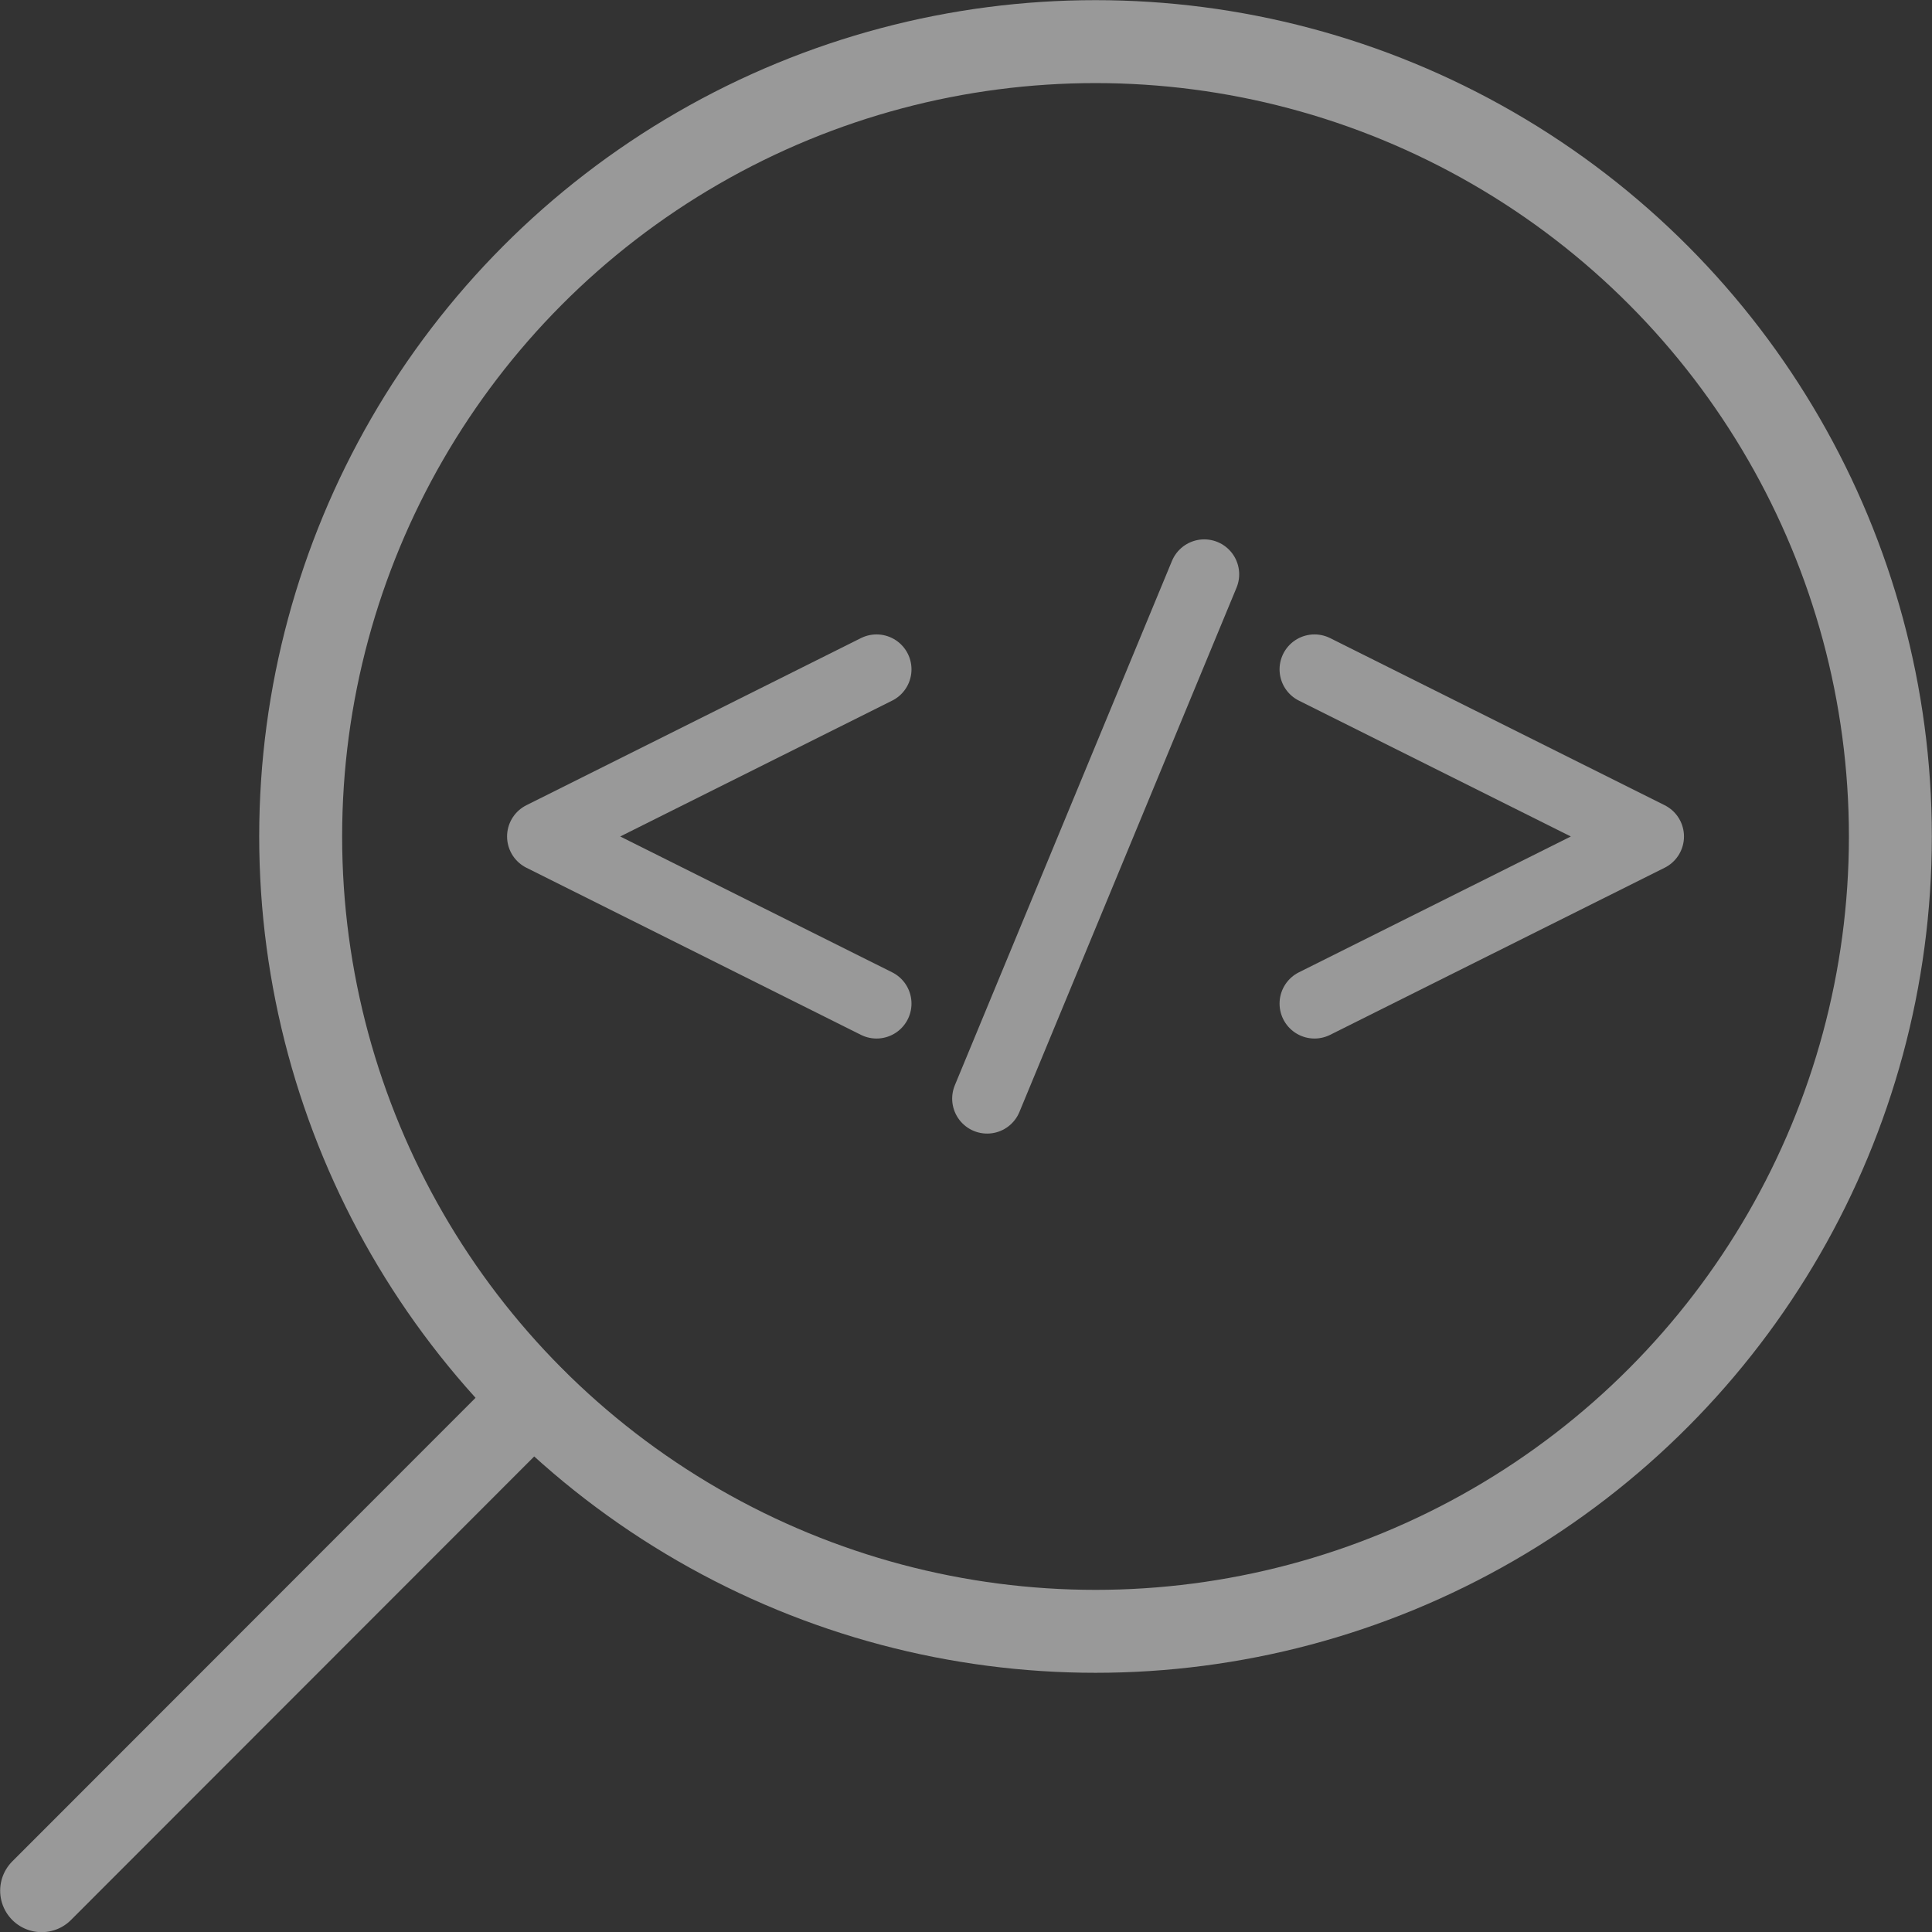
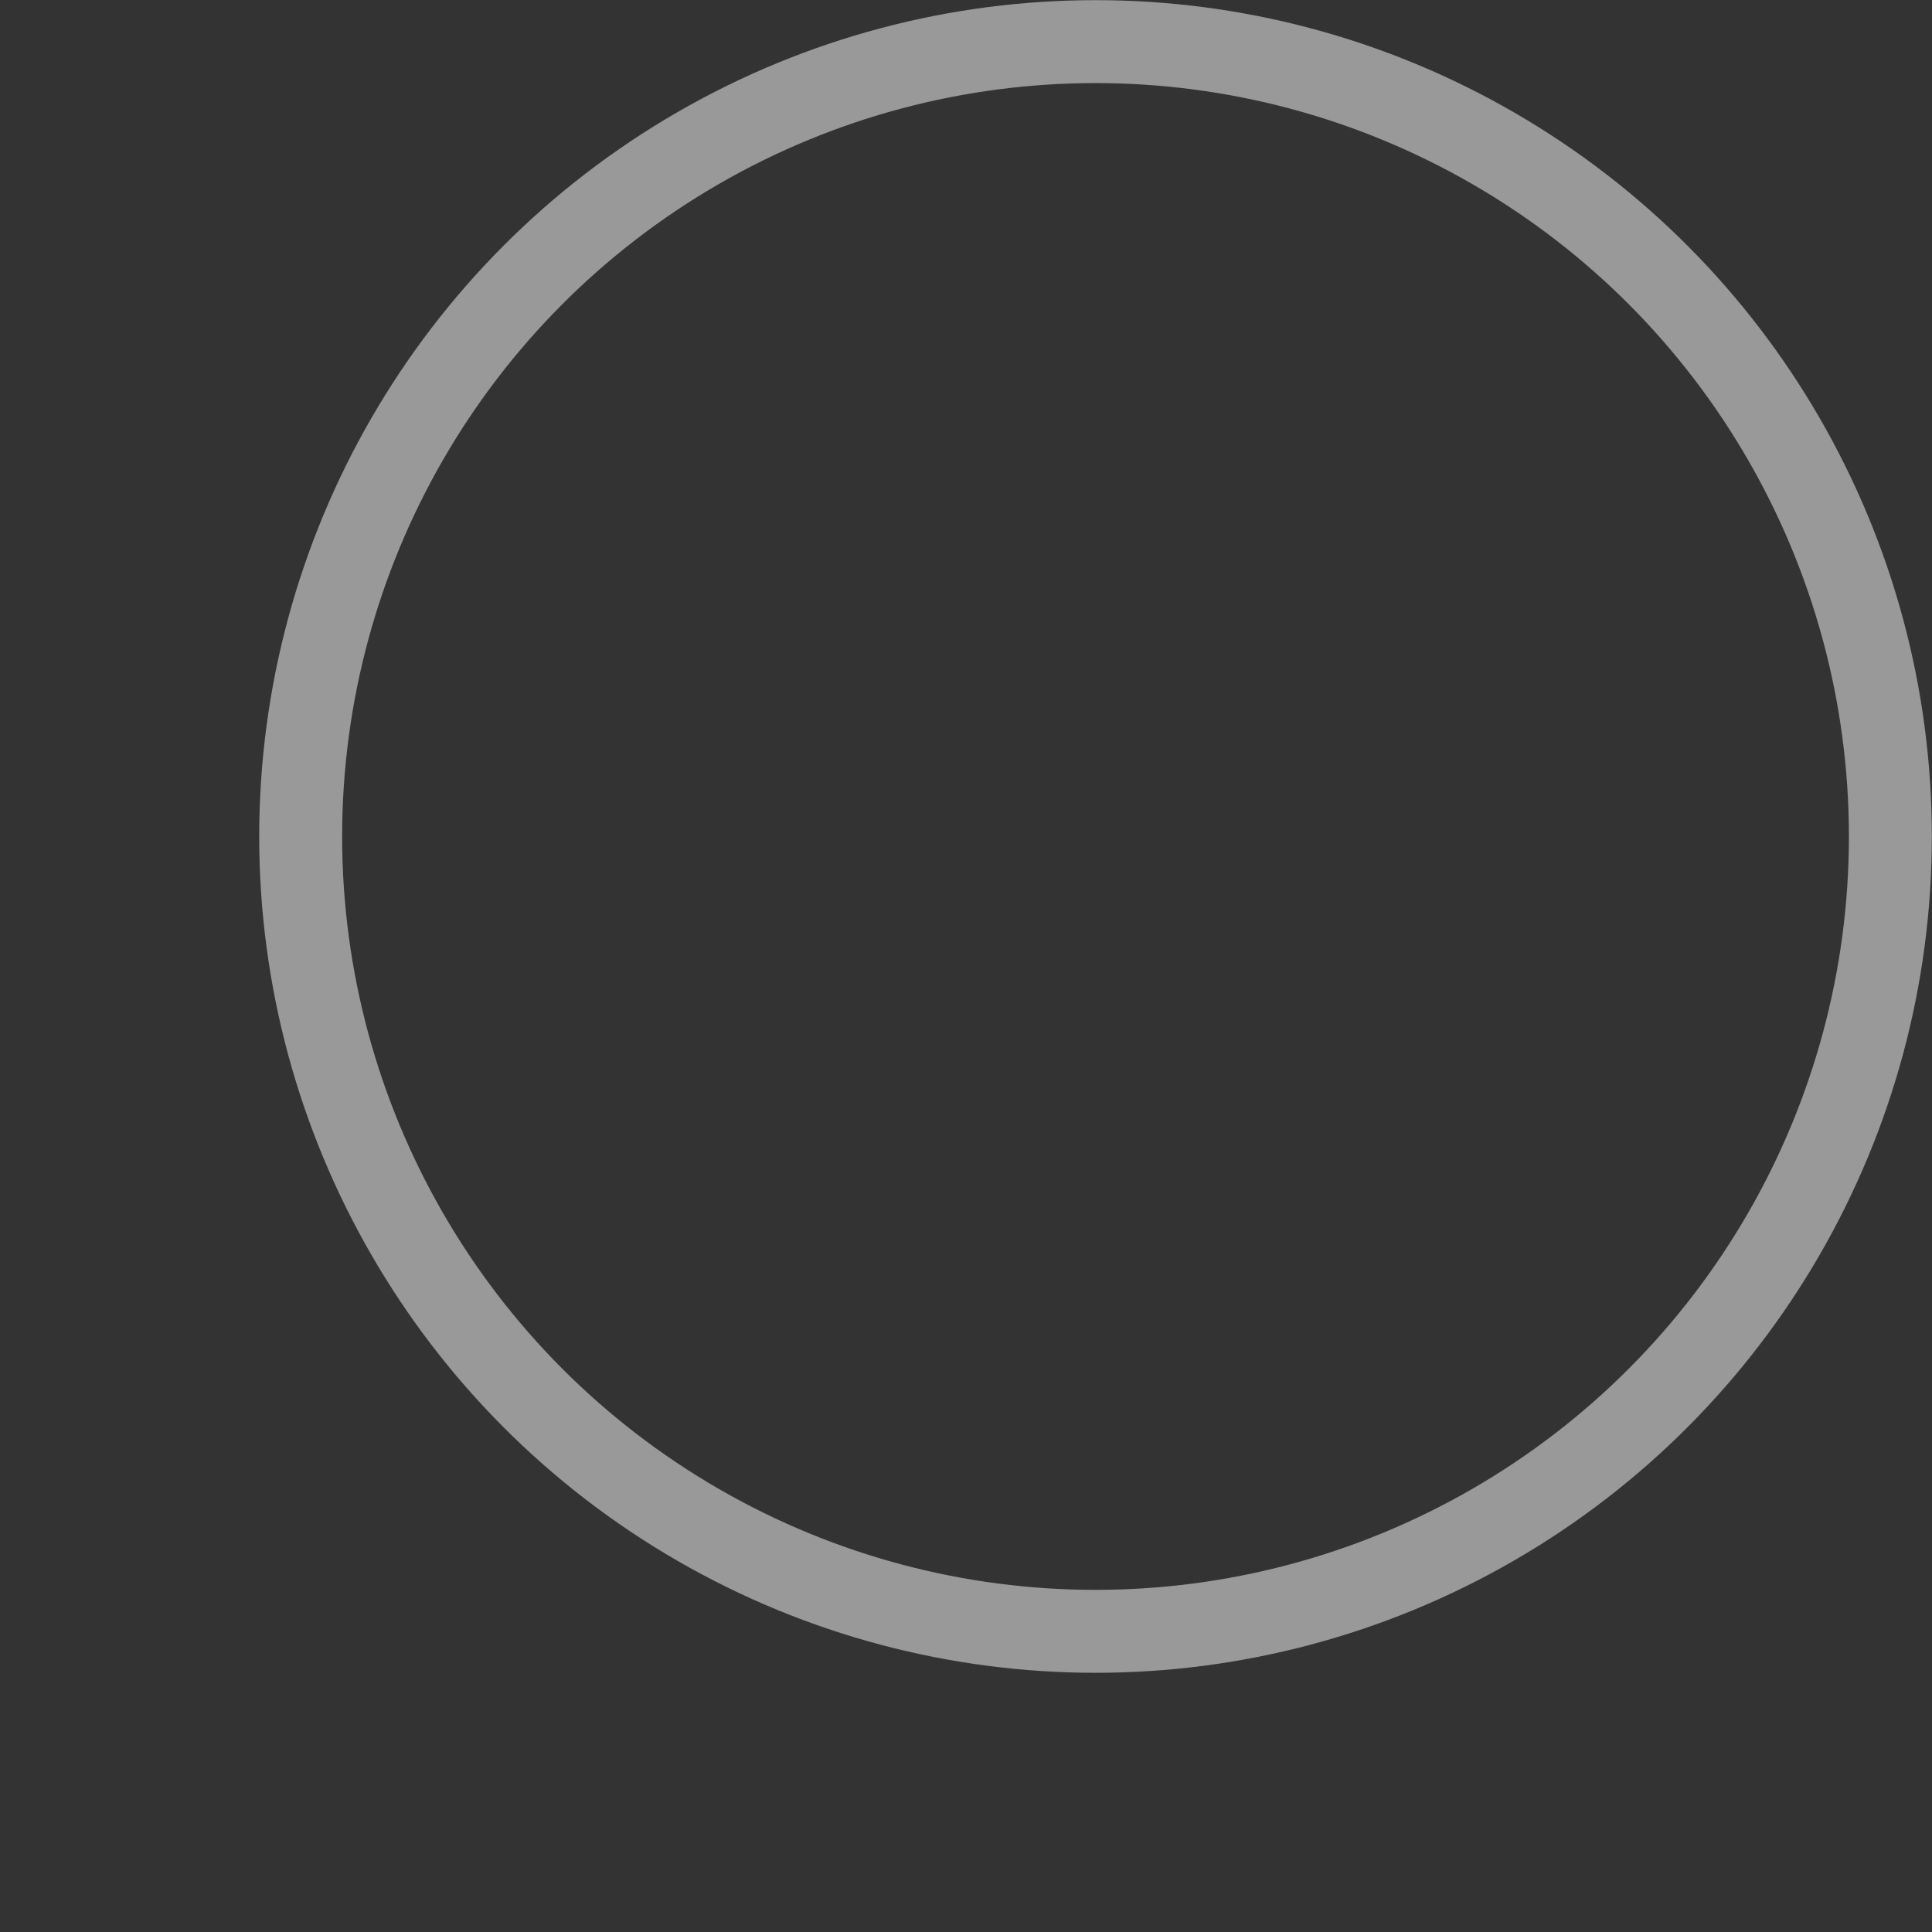
<svg xmlns="http://www.w3.org/2000/svg" height="62.2" viewBox="0 0 62.2 62.2" width="62.2">
  <rect x="0" y="0" width="62.2" height="62.2" fill="#333333" stroke="none" />
  <g fill="none" stroke="#fff" stroke-linecap="round" stroke-linejoin="round">
    <g opacity=".5" stroke-width="2.67">
      <circle cx="35.27" cy="26.93" r="25.59" />
-       <path d="m1.34 60.87 15.83-15.84" />
    </g>
-     <path d="m42.32 21.55 10.77 5.38-10.77 5.38m-3.55-13.82-6.99 16.88m-3.56-3.06-10.77-5.38 10.77-5.38" opacity=".5" stroke-width="2.25" />
  </g>
</svg>